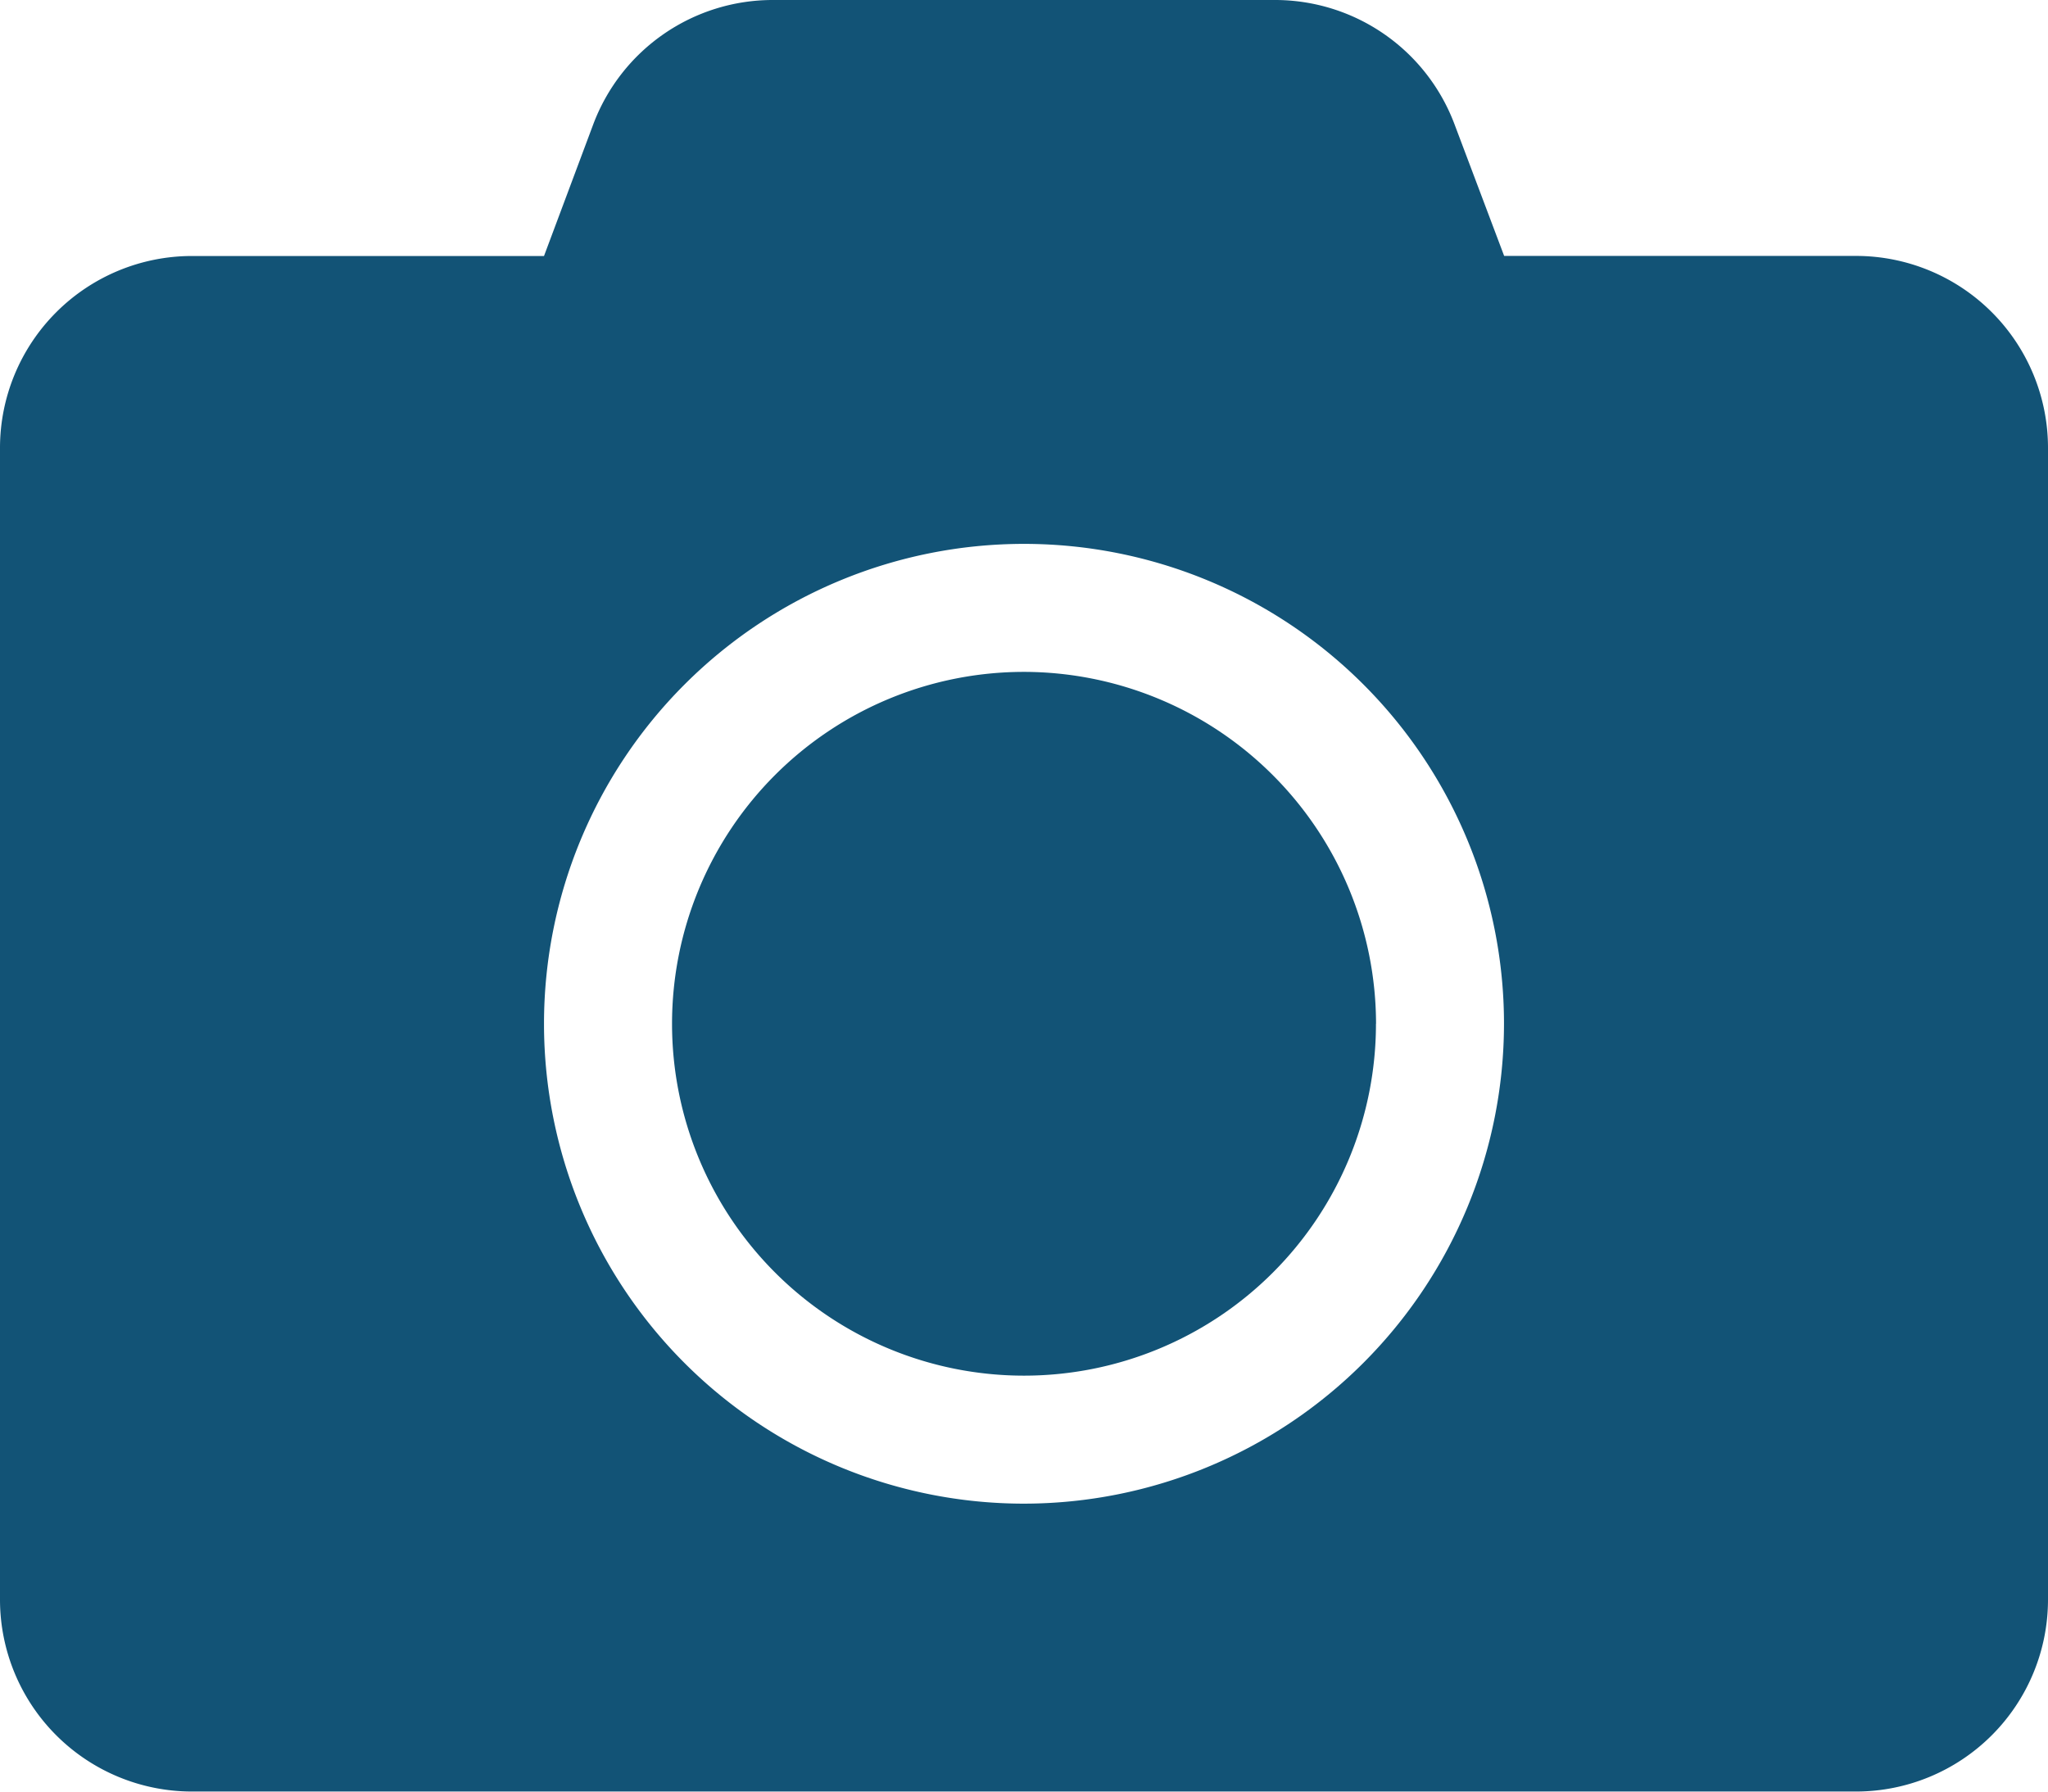
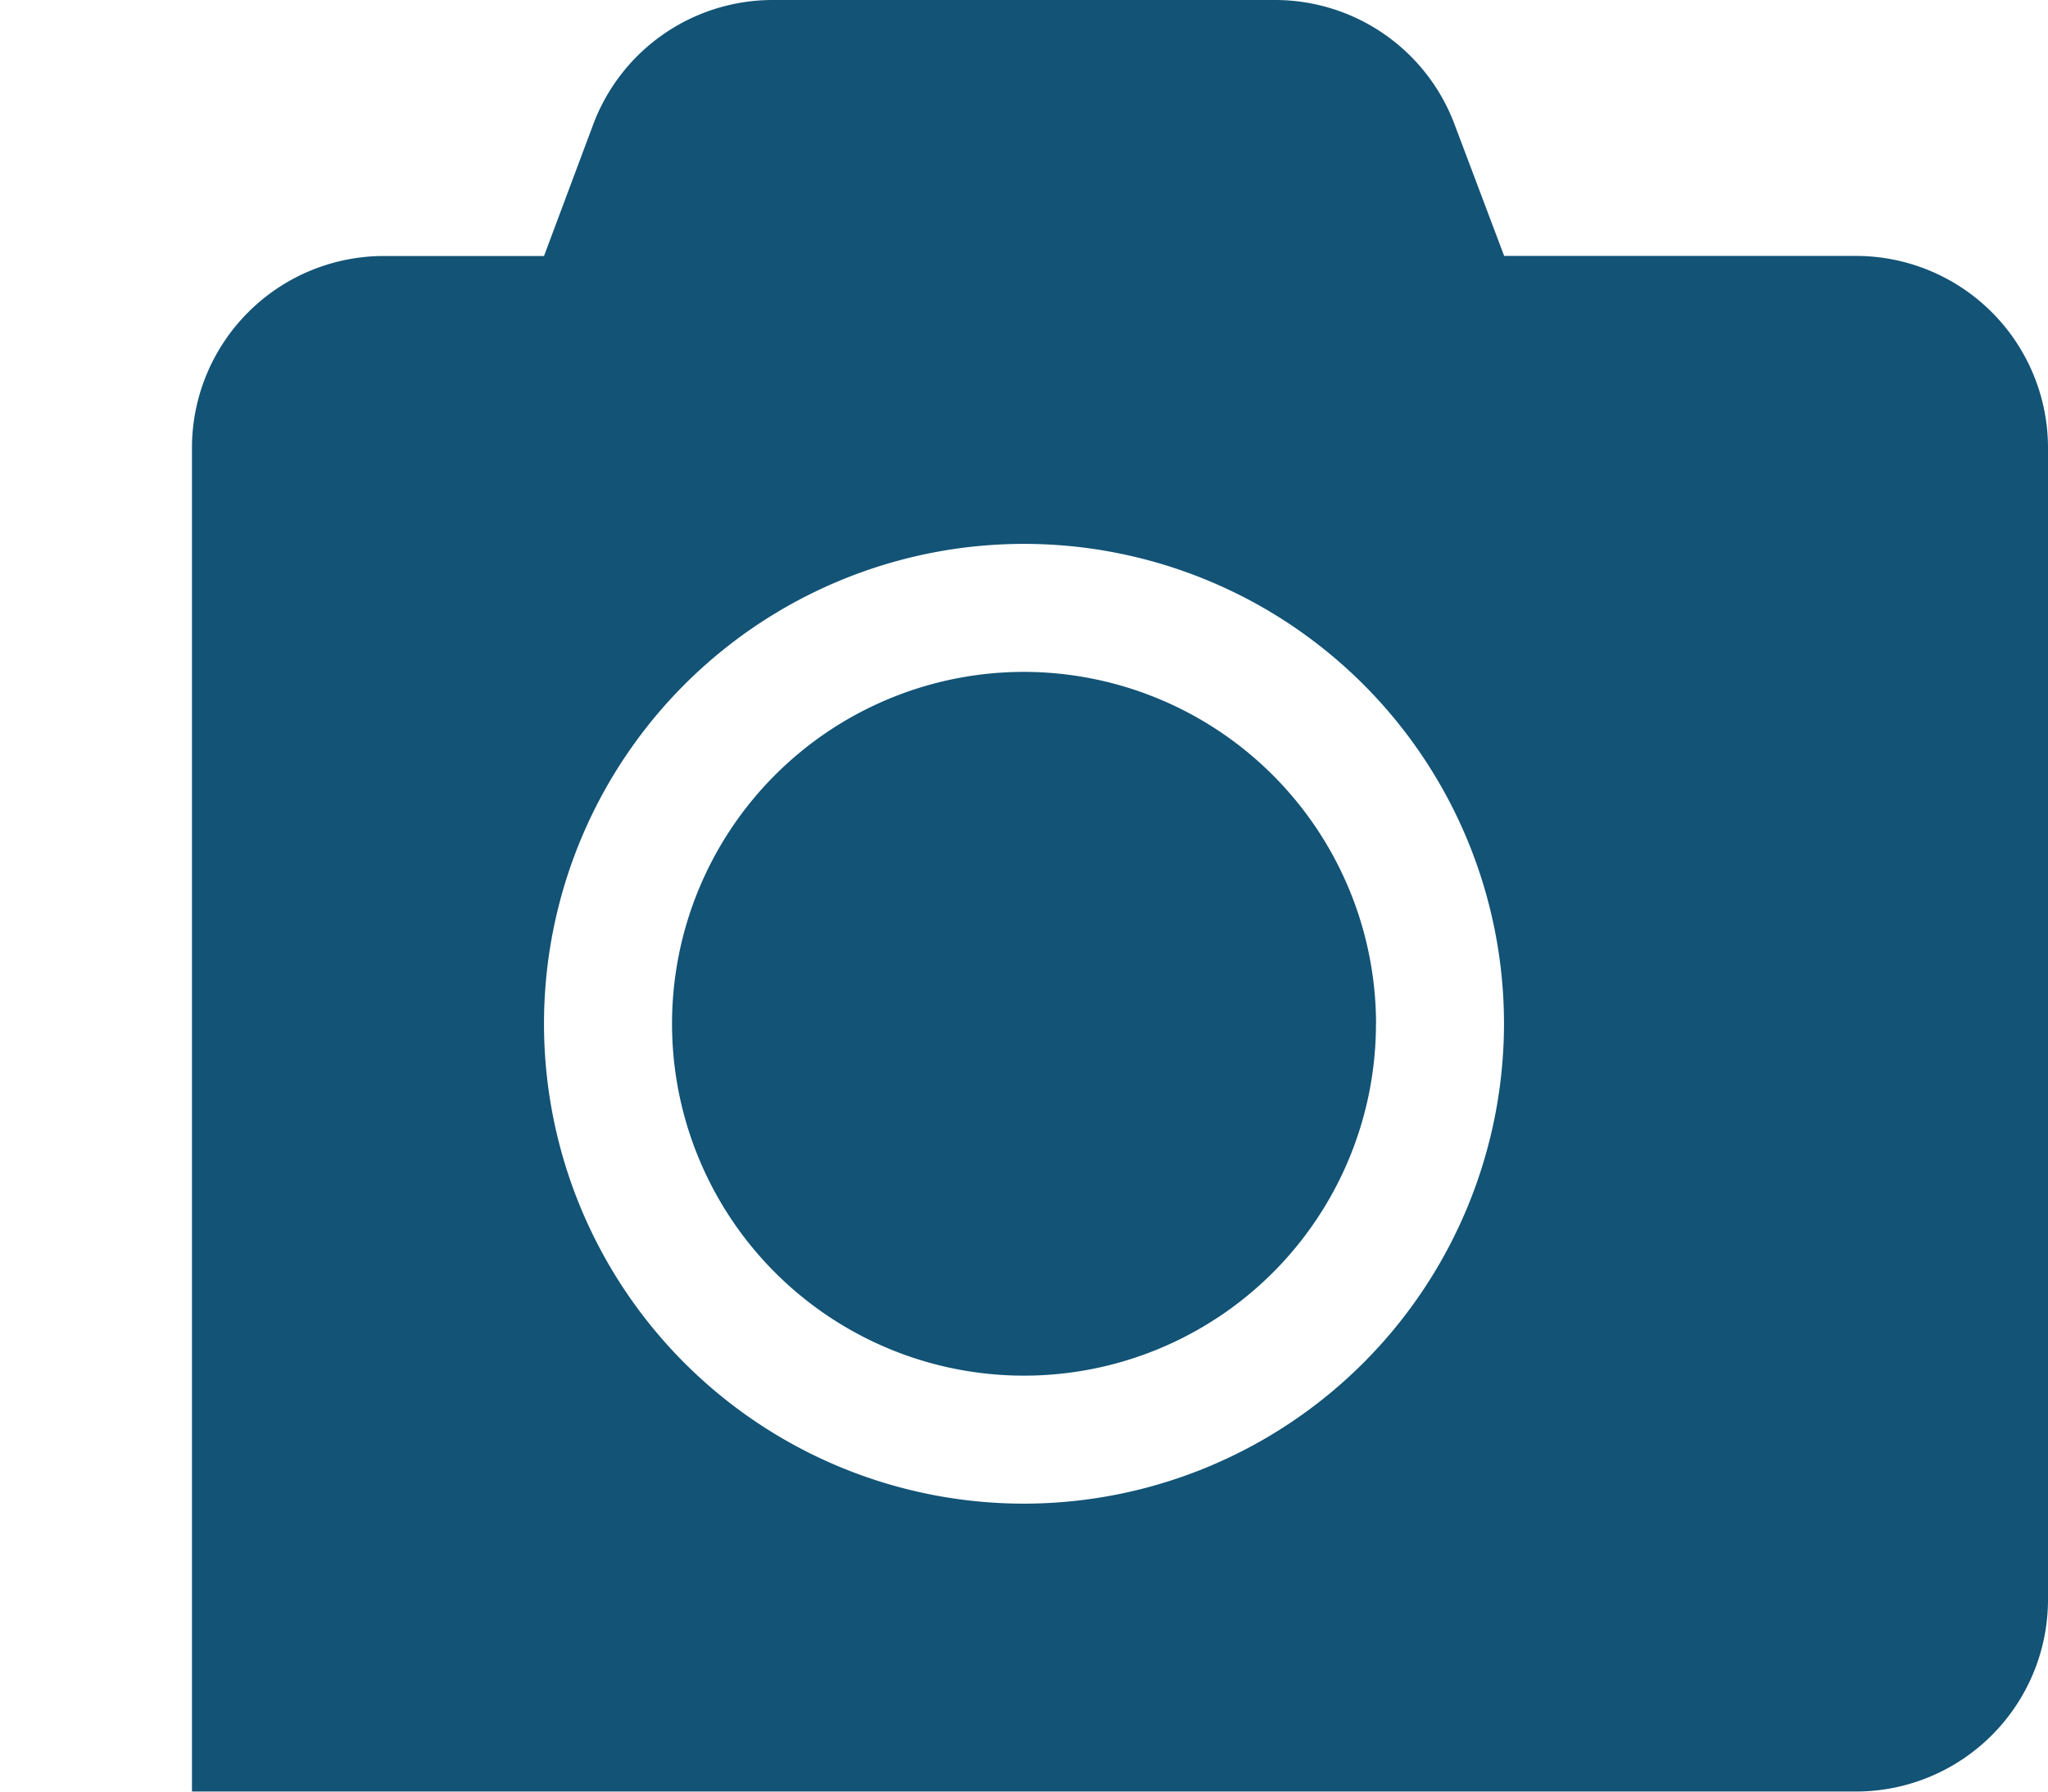
<svg xmlns="http://www.w3.org/2000/svg" id="camera-solid" width="25.434" height="22.255" viewBox="0 0 25.434 22.255">
-   <path id="camera-solid-2" data-name="camera-solid" d="M25.434,37.564V51.87a2.385,2.385,0,0,1-2.384,2.384H2.384A2.385,2.385,0,0,1,0,51.87V37.564a2.385,2.385,0,0,1,2.384-2.384H6.756l.611-1.634A2.381,2.381,0,0,1,9.6,32h6.234a2.381,2.381,0,0,1,2.23,1.545l.616,1.634H23.05A2.385,2.385,0,0,1,25.434,37.564Zm-6.756,7.153a5.961,5.961,0,1,0-5.961,5.961A5.966,5.966,0,0,0,18.678,44.717Zm-1.59,0a4.371,4.371,0,1,1-4.371-4.371A4.378,4.378,0,0,1,17.089,44.717Z" transform="translate(0 -32)" fill="#125376" />
+   <path id="camera-solid-2" data-name="camera-solid" d="M25.434,37.564V51.87a2.385,2.385,0,0,1-2.384,2.384H2.384V37.564a2.385,2.385,0,0,1,2.384-2.384H6.756l.611-1.634A2.381,2.381,0,0,1,9.6,32h6.234a2.381,2.381,0,0,1,2.23,1.545l.616,1.634H23.05A2.385,2.385,0,0,1,25.434,37.564Zm-6.756,7.153a5.961,5.961,0,1,0-5.961,5.961A5.966,5.966,0,0,0,18.678,44.717Zm-1.59,0a4.371,4.371,0,1,1-4.371-4.371A4.378,4.378,0,0,1,17.089,44.717Z" transform="translate(0 -32)" fill="#125376" />
</svg>